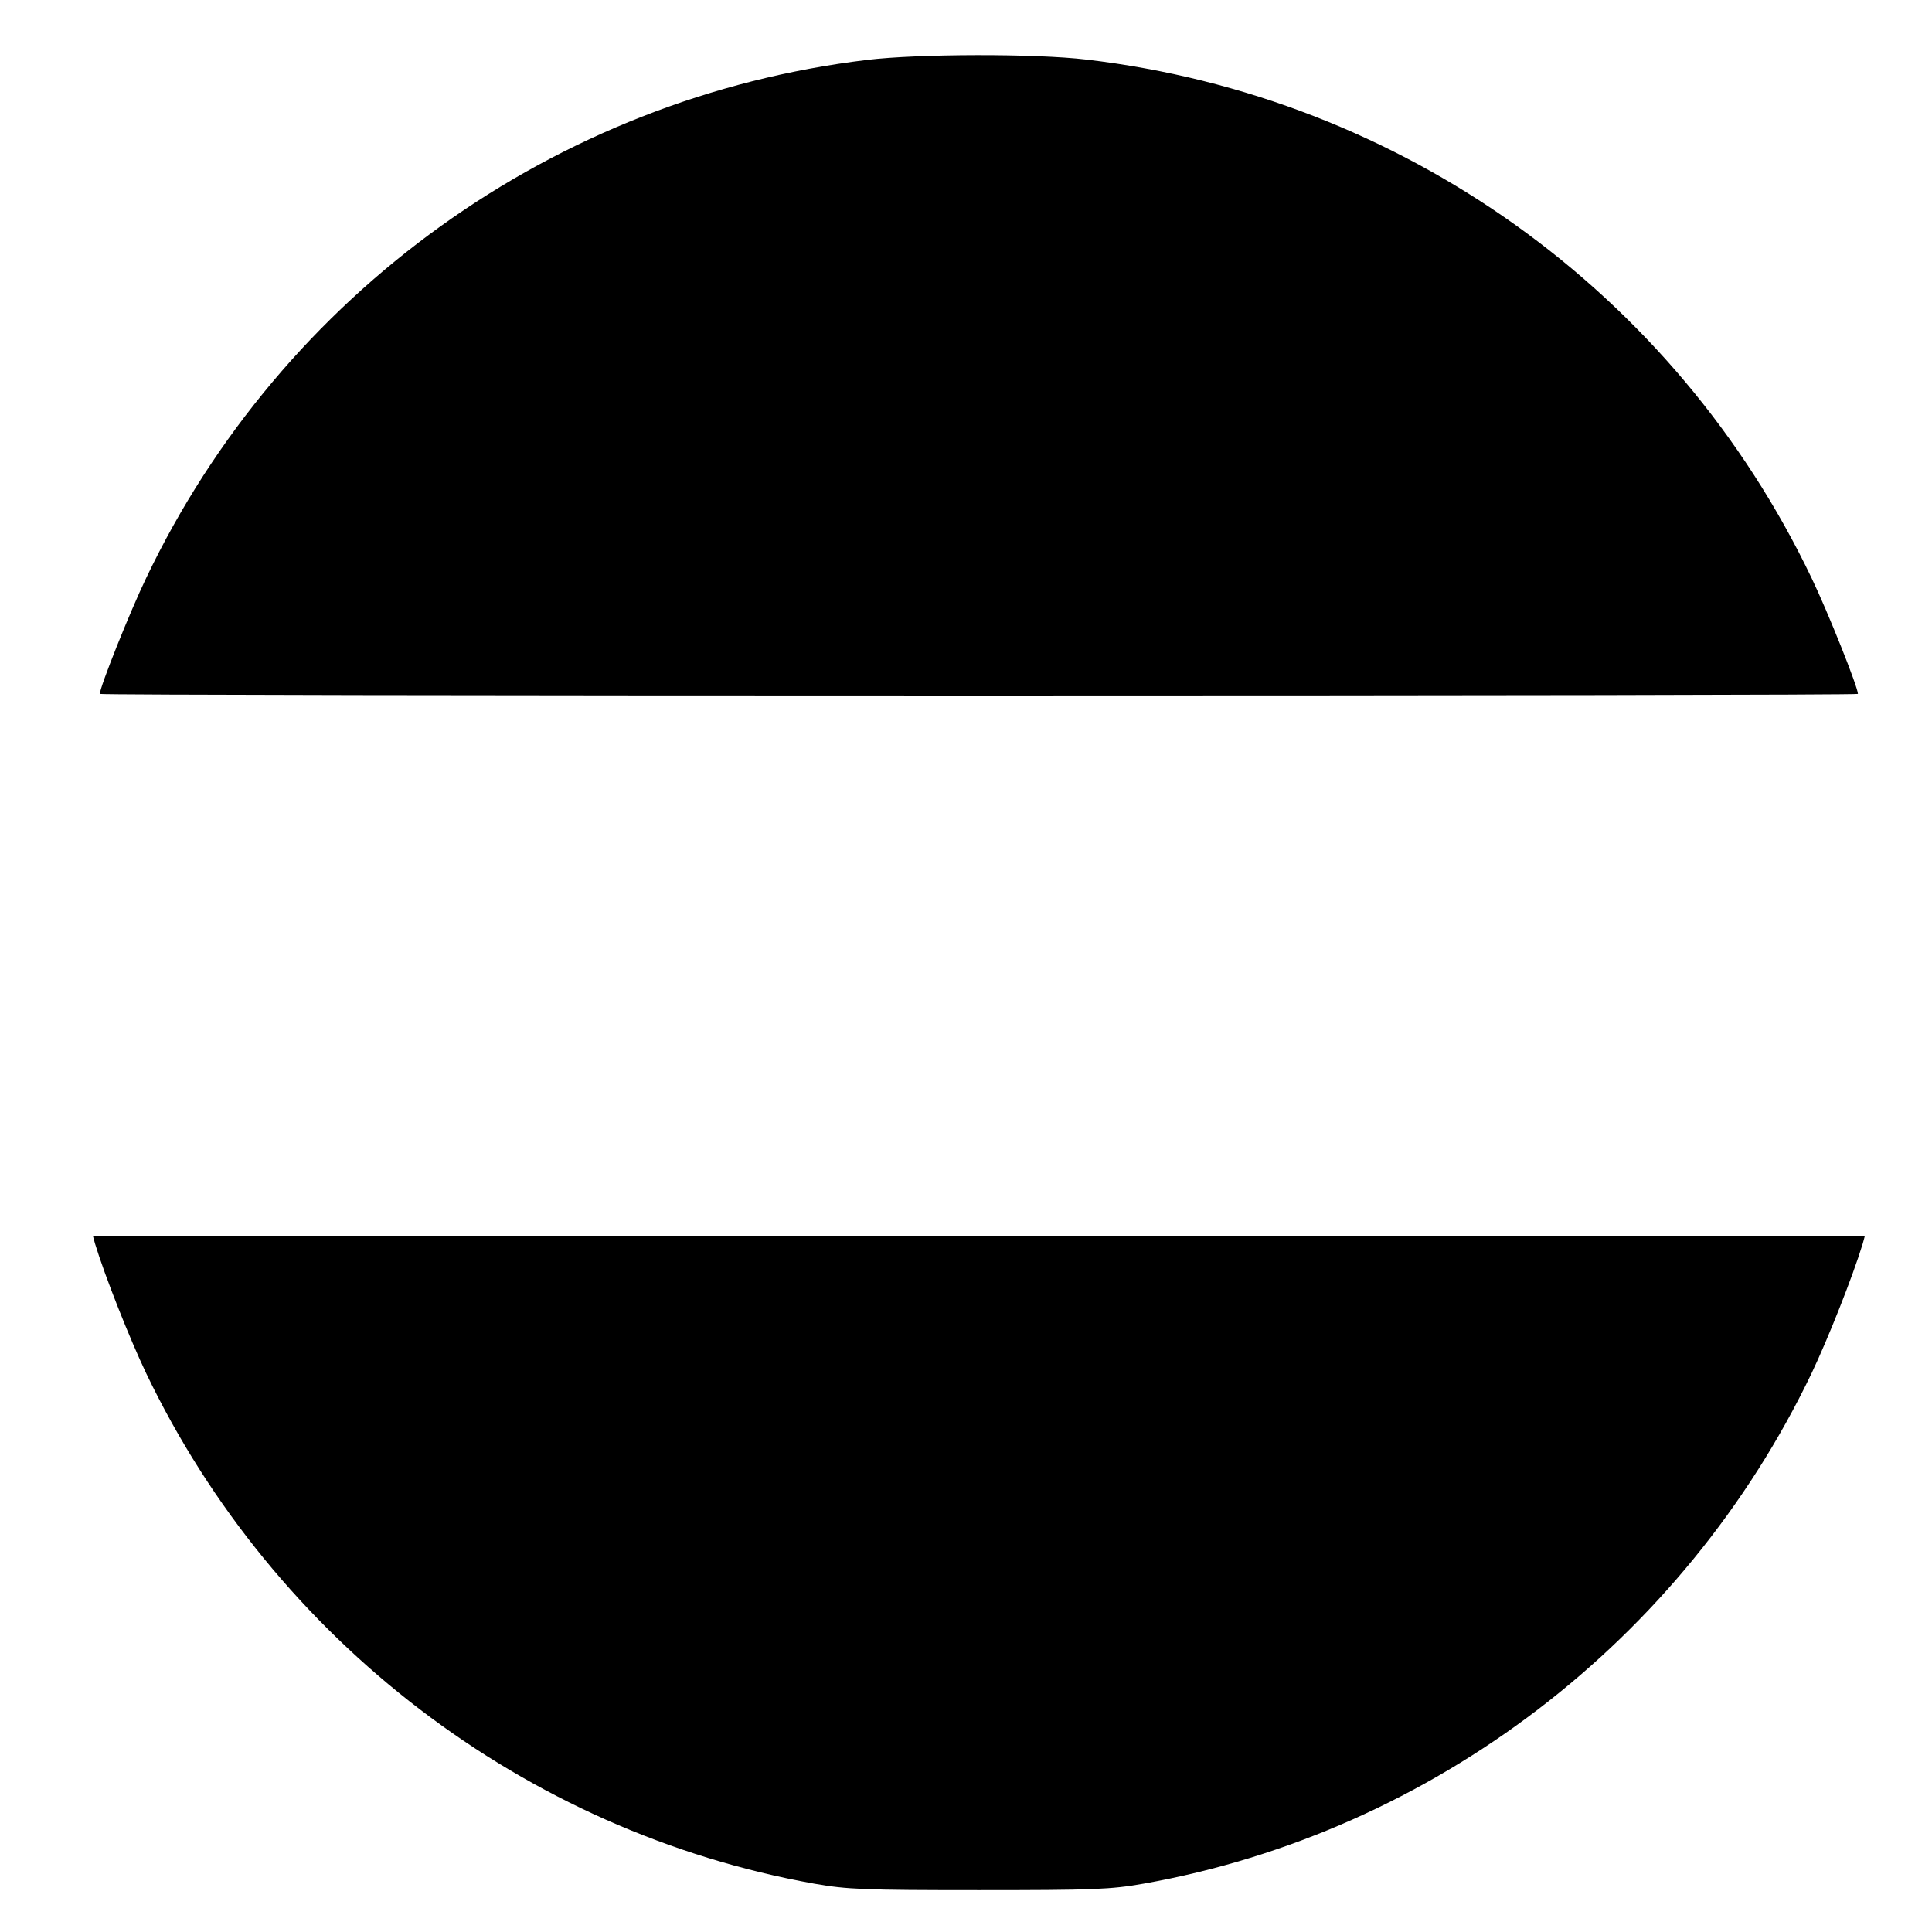
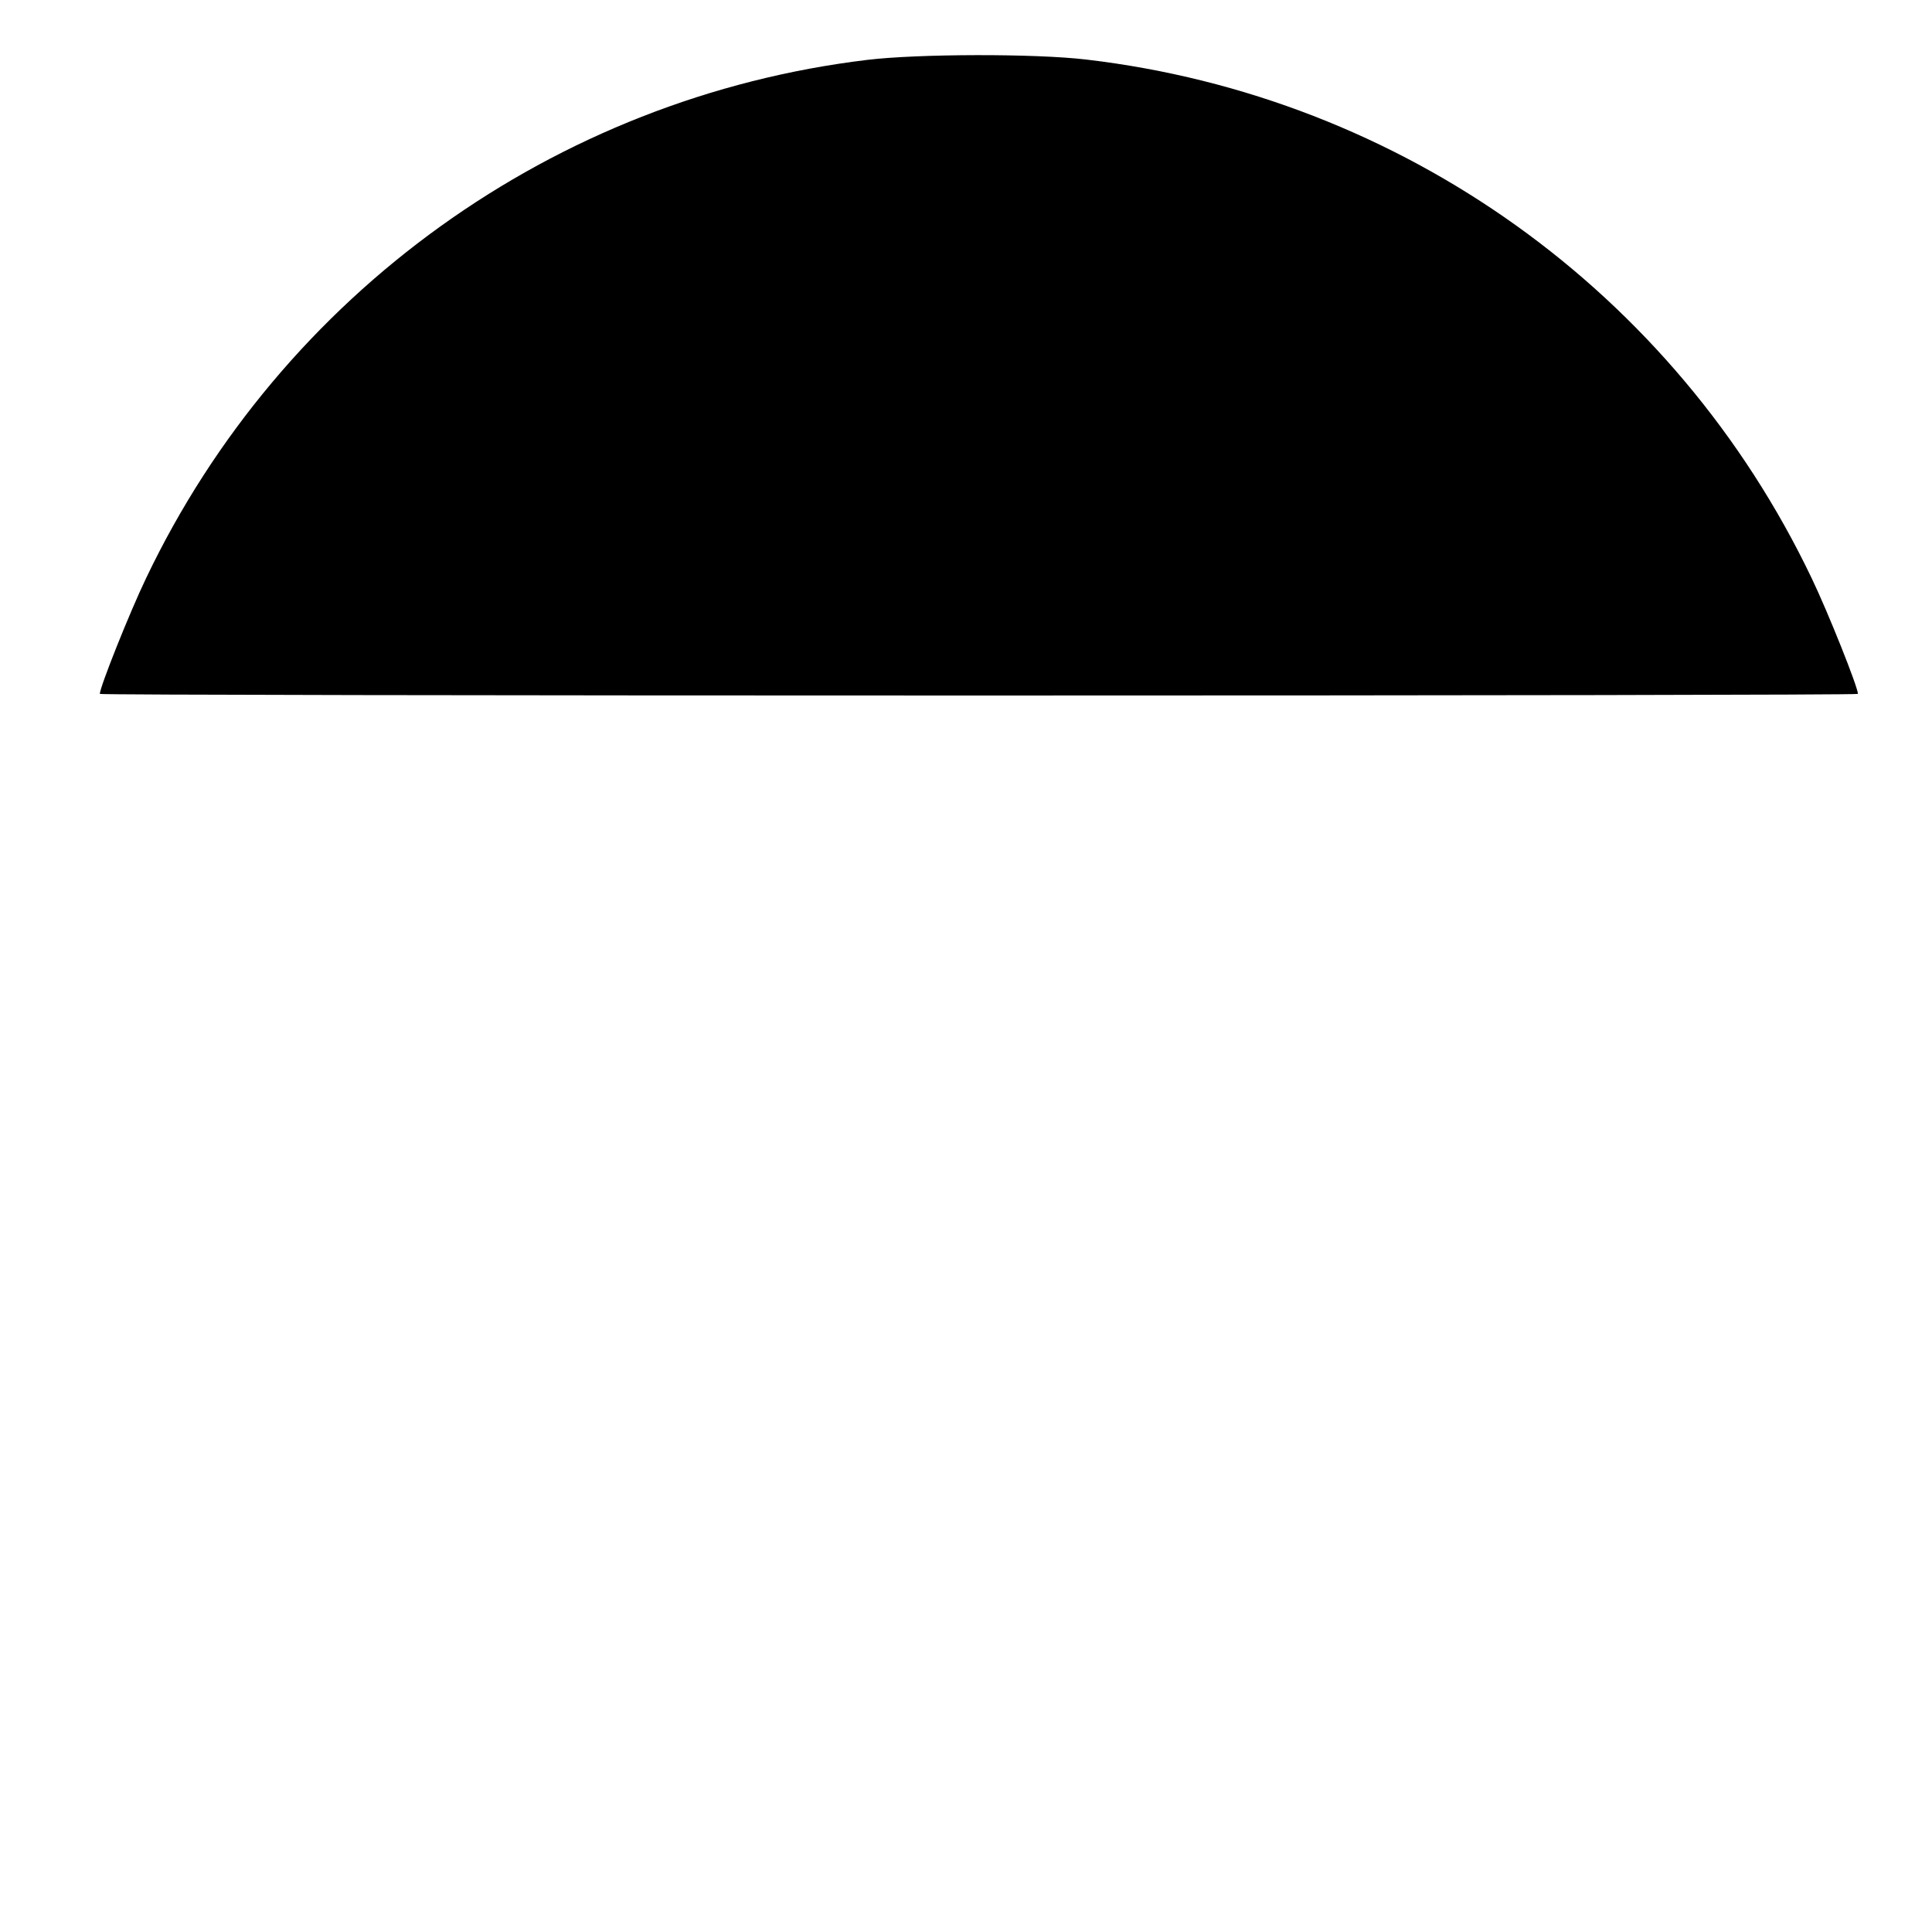
<svg xmlns="http://www.w3.org/2000/svg" version="1.0" width="600pt" height="600pt" viewBox="0 0 600 600" preserveAspectRatio="xMidYMid meet">
  <g transform="translate(0,600) scale(0.1,-0.1)" fill="#000000" stroke="none">
    <path d="M2693 5814 c-970 -117 -1817 -725 -2239 -1609 -51 -106 -144 -339 -144 -360 0 -3 1228 -5 2730 -5 1502 0 2730 2 2730 5 0 21 -93 254 -144 360 -425 889 -1273 1495 -2252 1610 -160 19 -524 18 -681 -1z" />
-     <path d="M295 2138 c31 -102 108 -296 159 -403 398 -830 1176 -1424 2075 -1585 102 -18 156 -20 511 -20 355 0 409 2 511 20 899 160 1677 755 2075 1585 51 107 128 301 159 403 l6 22 -2751 0 -2751 0 6 -22z" />
  </g>
</svg>